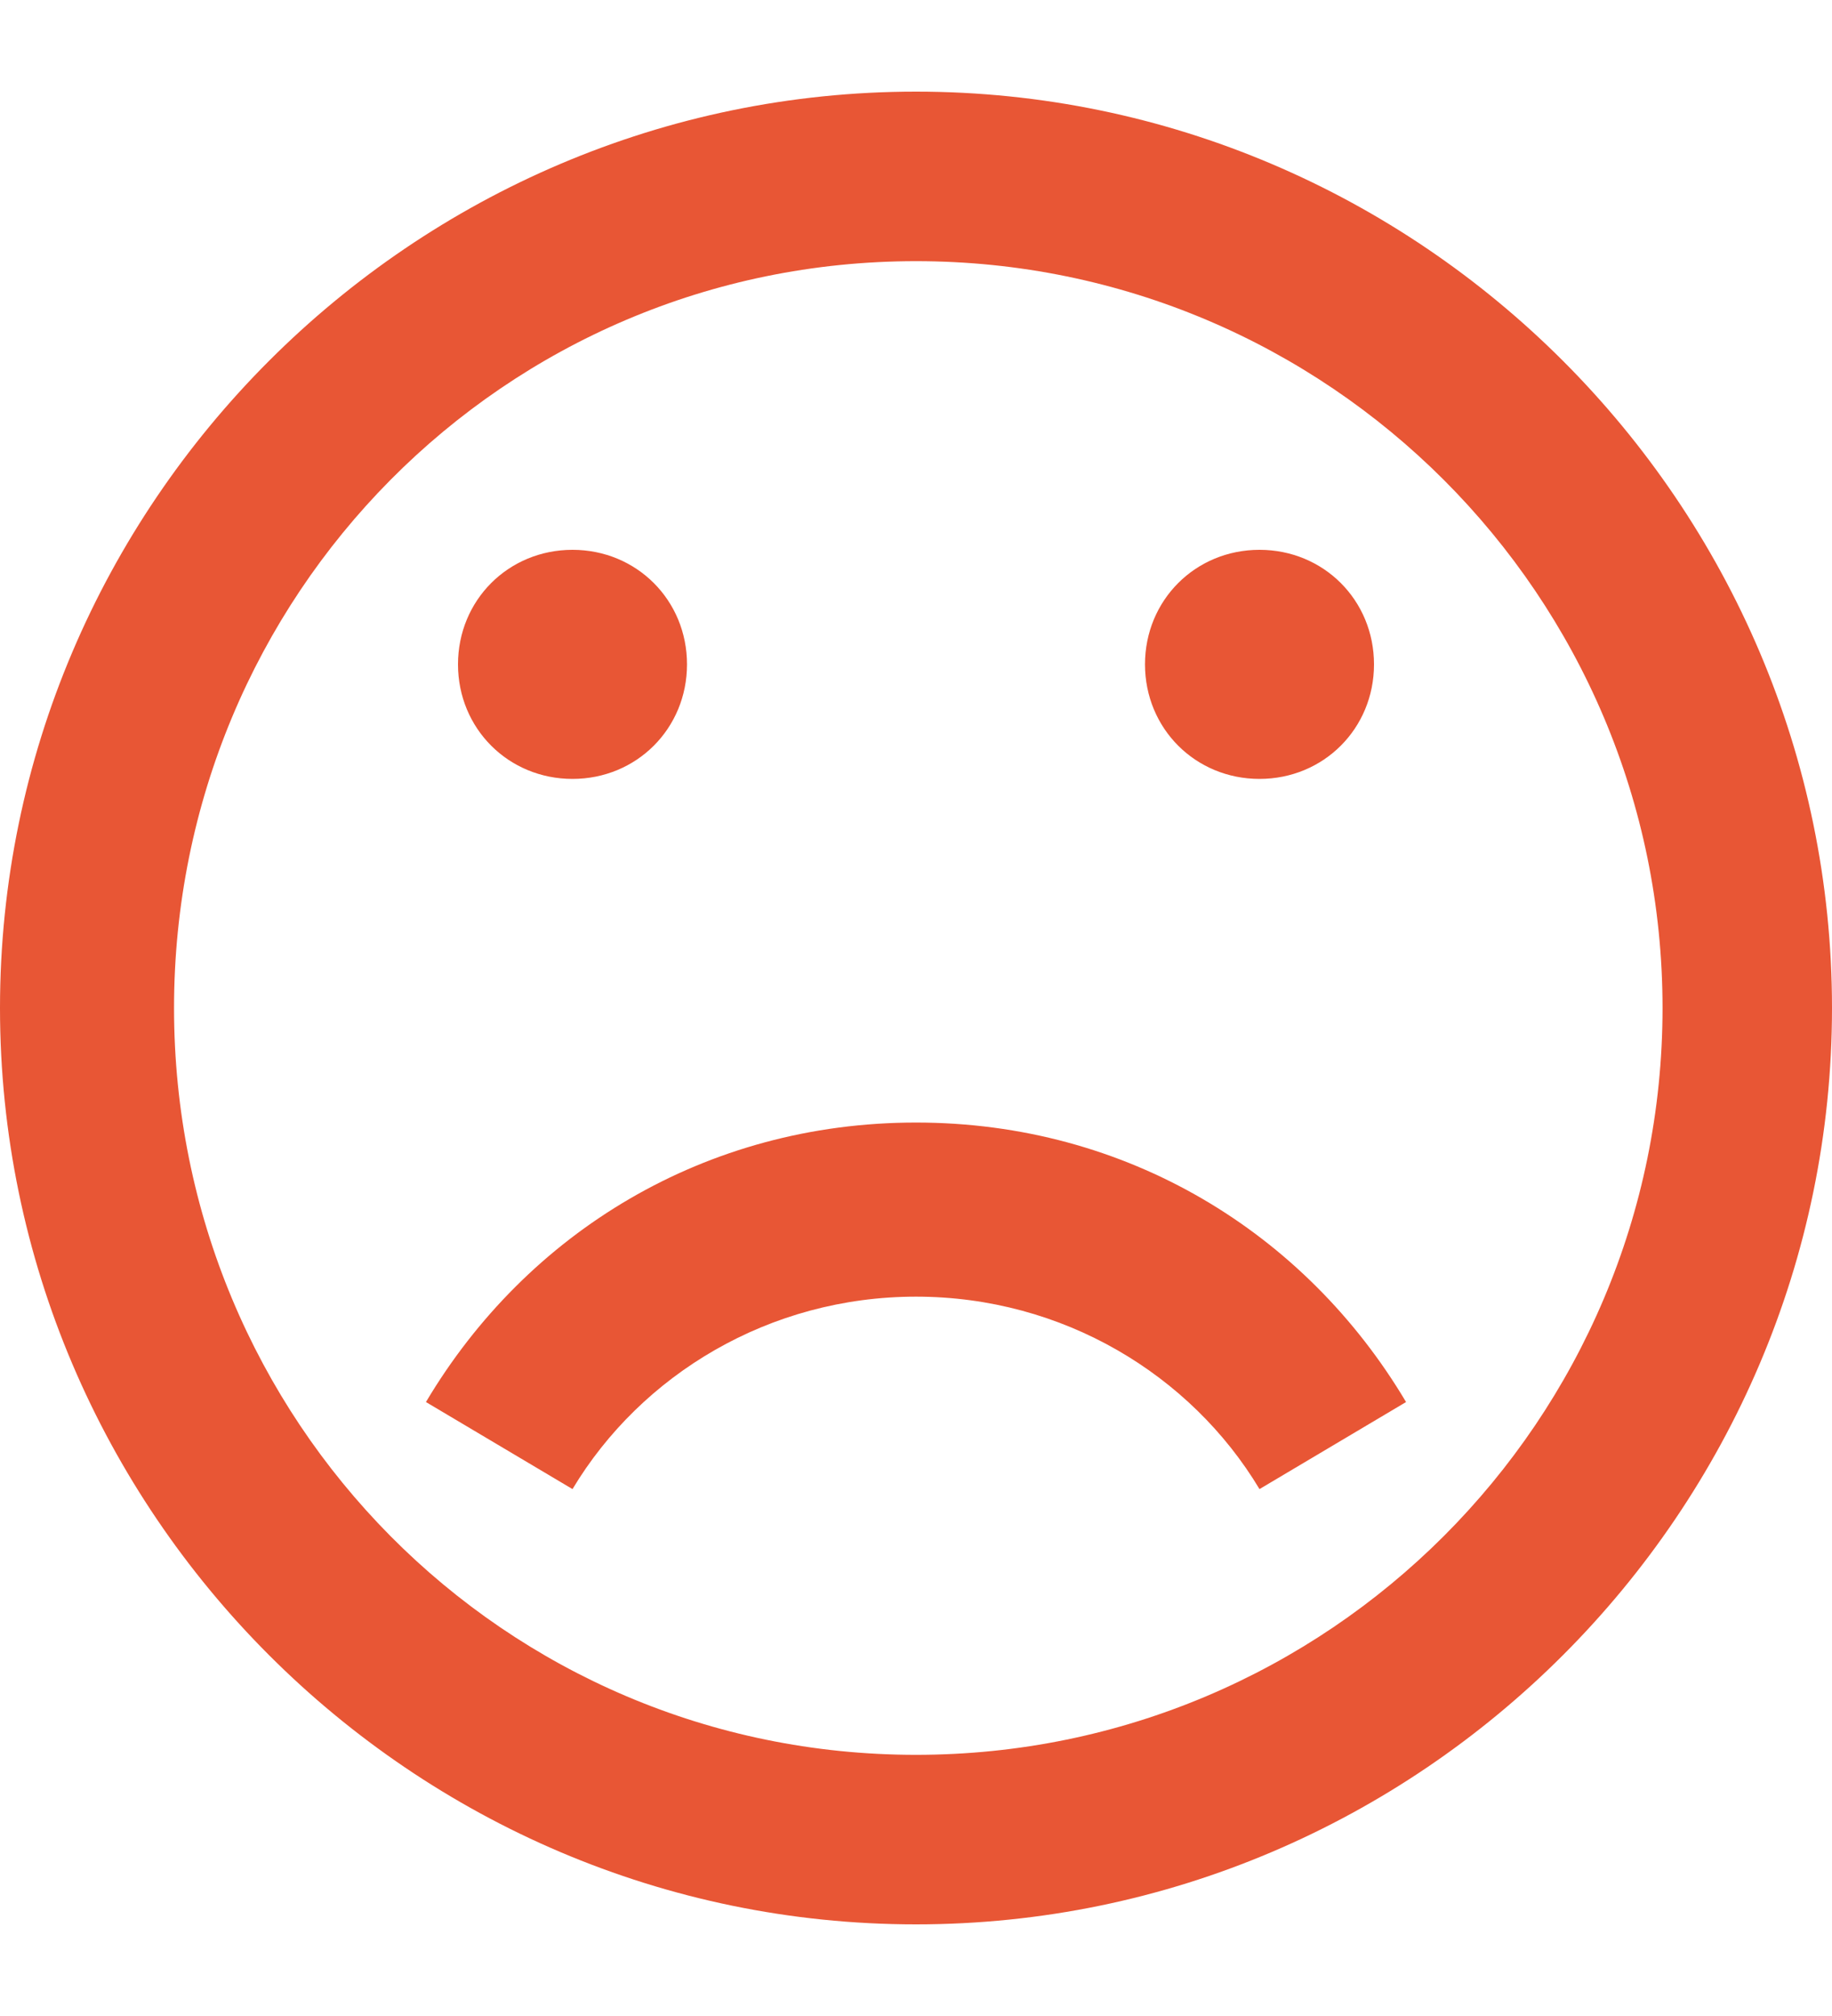
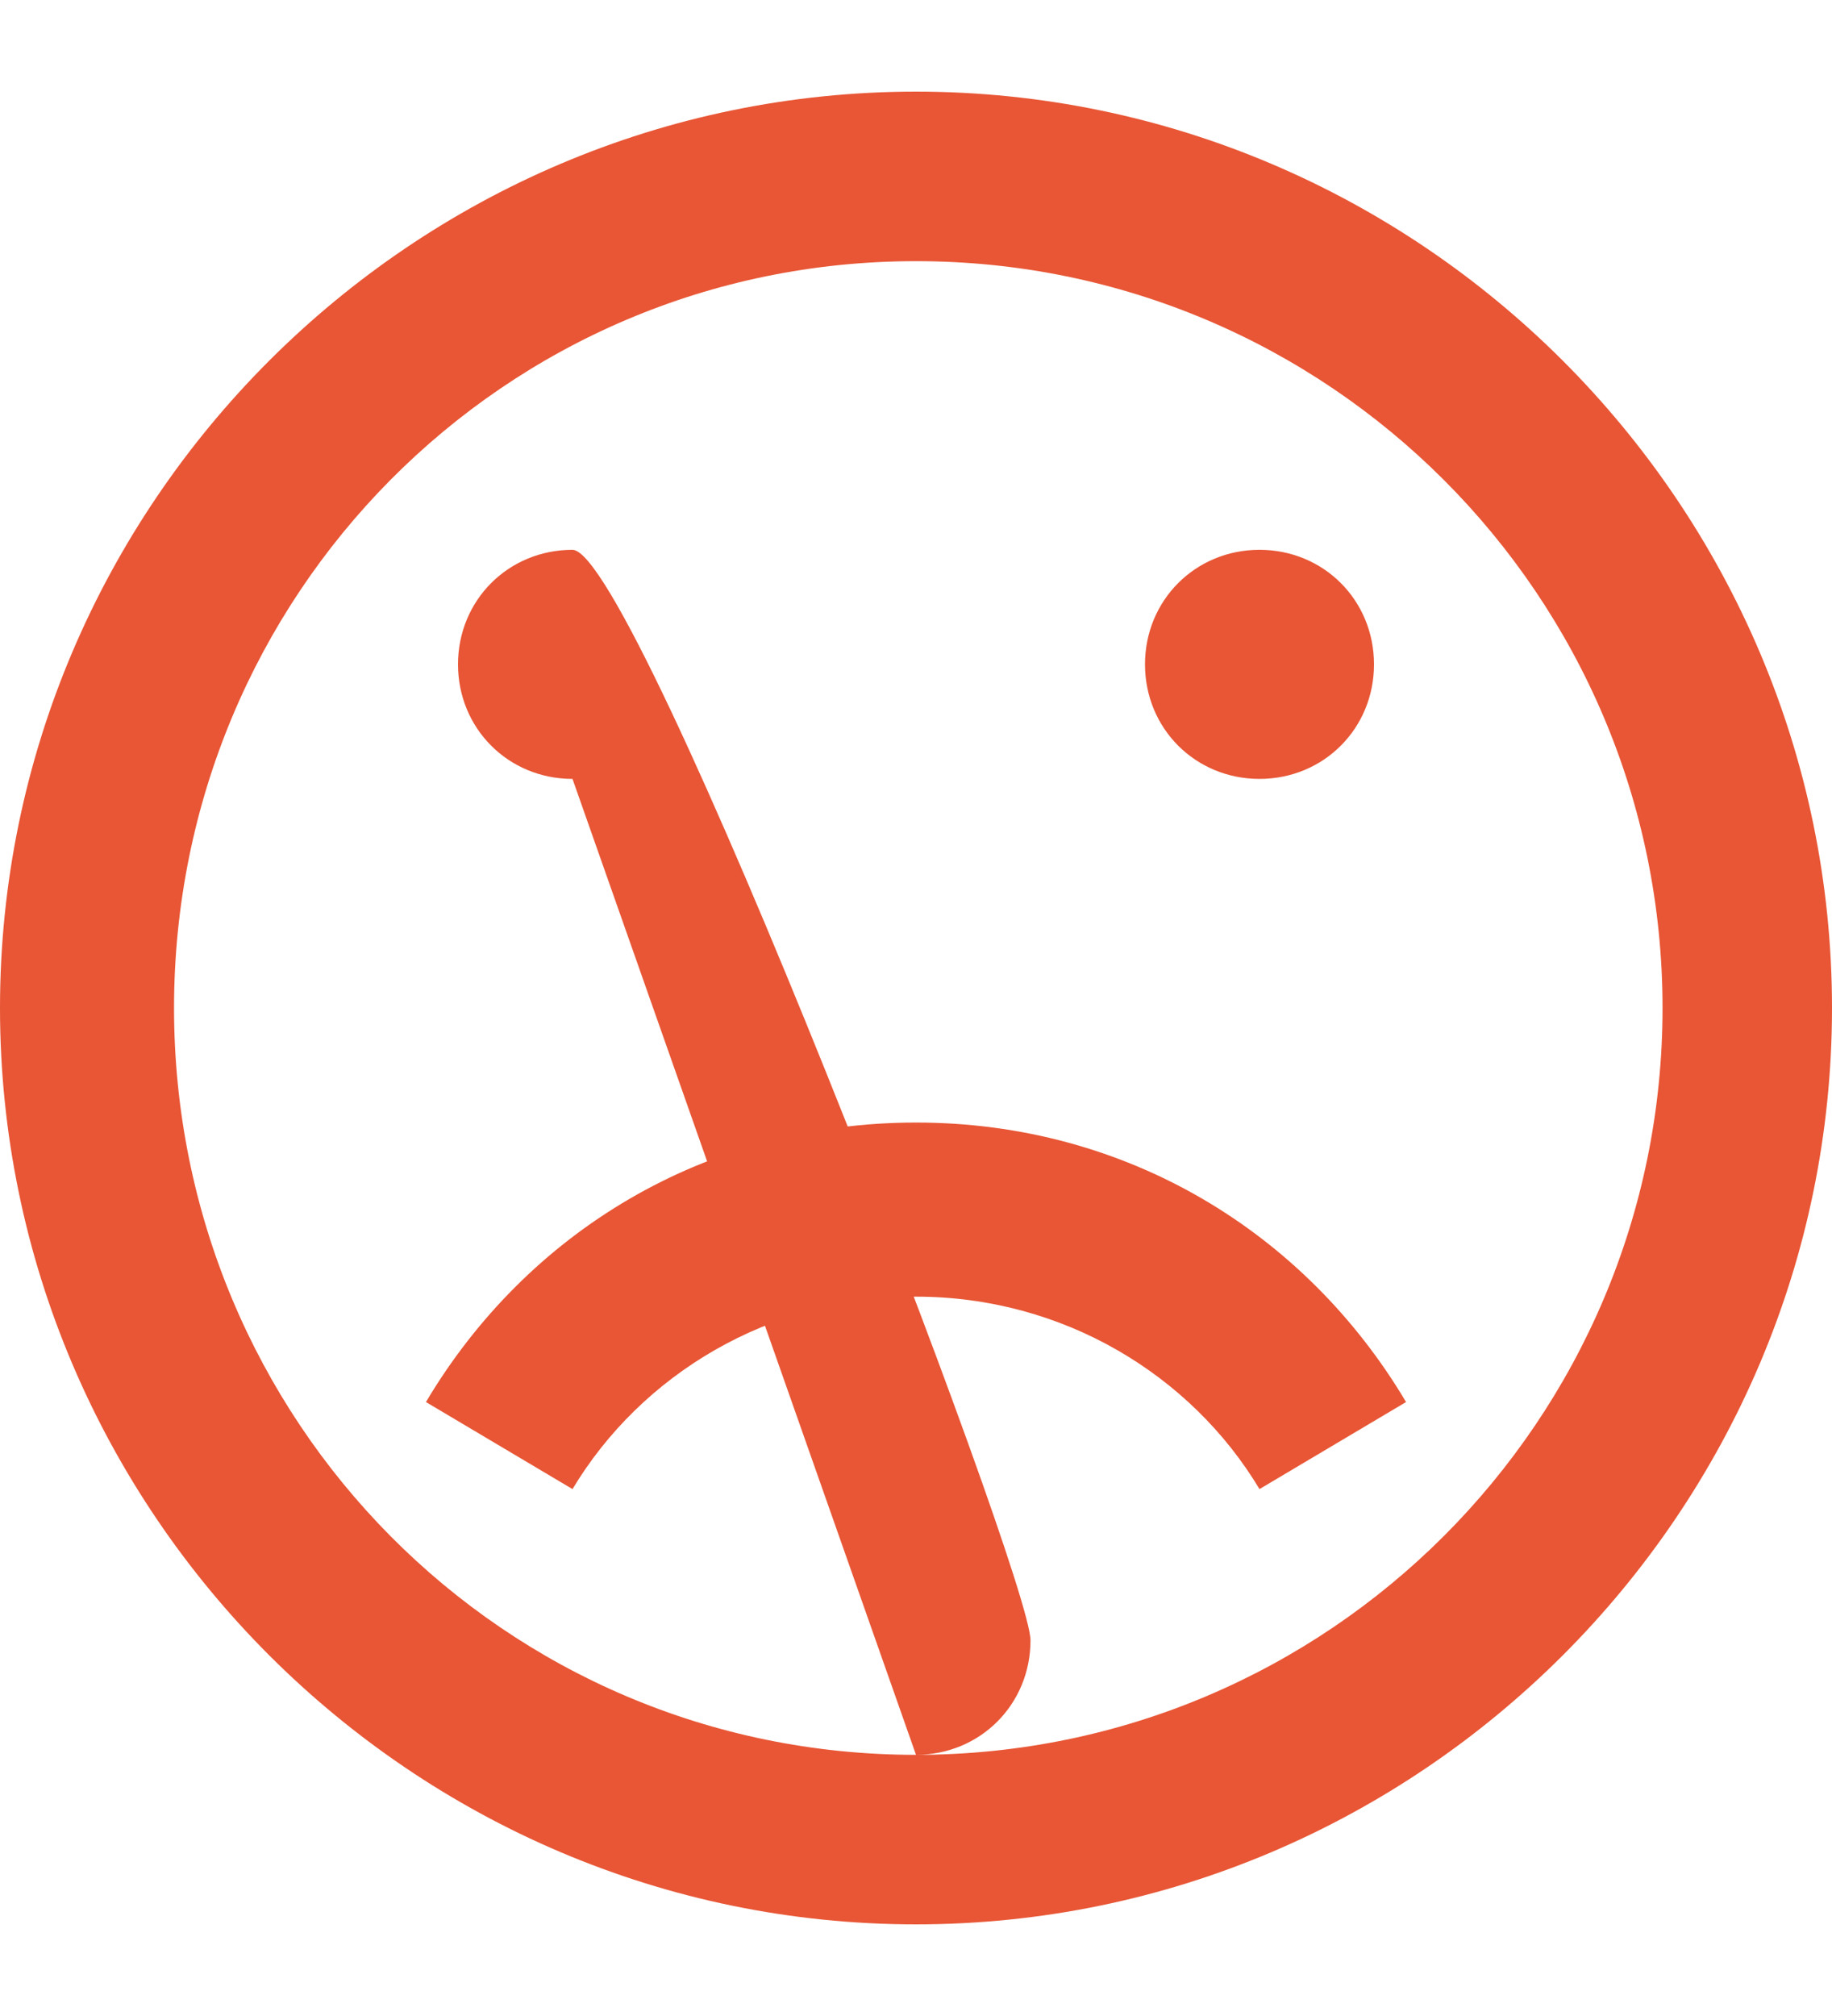
<svg xmlns="http://www.w3.org/2000/svg" version="1.1" x="0px" y="0px" viewBox="0 0 40 44" style="enable-background:new 0 0 40 44;" xml:space="preserve">
  <g style="fill:#e85635;">
-     <path class="st1" d="M20,2C9,2,0,11,0,22s9,20,20,20c11,0,20-9,20-20S31,2,20,2z M20,38.3C11,38.3,3.8,31,3.8,22S11,5.7,20,5.7     c9,0,16.3,7.3,16.3,16.3S29,38.3,20,38.3z M12.5,17c1.4,0,2.5-1.1,2.5-2.5S13.9,12,12.5,12c-1.4,0-2.5,1.1-2.5,2.5     S11.1,17,12.5,17z M27.5,17c1.4,0,2.5-1.1,2.5-2.5S28.9,12,27.5,12S25,13.1,25,14.5S26.1,17,27.5,17z M20,24.5     c-4.6,0-8.5,2.4-10.7,6.1l3.2,1.9c1.5-2.5,4.3-4.2,7.5-4.2c3.2,0,6,1.7,7.5,4.2l3.2-1.9C28.5,26.9,24.6,24.5,20,24.5z" />
+     <path class="st1" d="M20,2C9,2,0,11,0,22s9,20,20,20c11,0,20-9,20-20S31,2,20,2z M20,38.3C11,38.3,3.8,31,3.8,22S11,5.7,20,5.7     c9,0,16.3,7.3,16.3,16.3S29,38.3,20,38.3z c1.4,0,2.5-1.1,2.5-2.5S13.9,12,12.5,12c-1.4,0-2.5,1.1-2.5,2.5     S11.1,17,12.5,17z M27.5,17c1.4,0,2.5-1.1,2.5-2.5S28.9,12,27.5,12S25,13.1,25,14.5S26.1,17,27.5,17z M20,24.5     c-4.6,0-8.5,2.4-10.7,6.1l3.2,1.9c1.5-2.5,4.3-4.2,7.5-4.2c3.2,0,6,1.7,7.5,4.2l3.2-1.9C28.5,26.9,24.6,24.5,20,24.5z" />
  </g>
</svg>